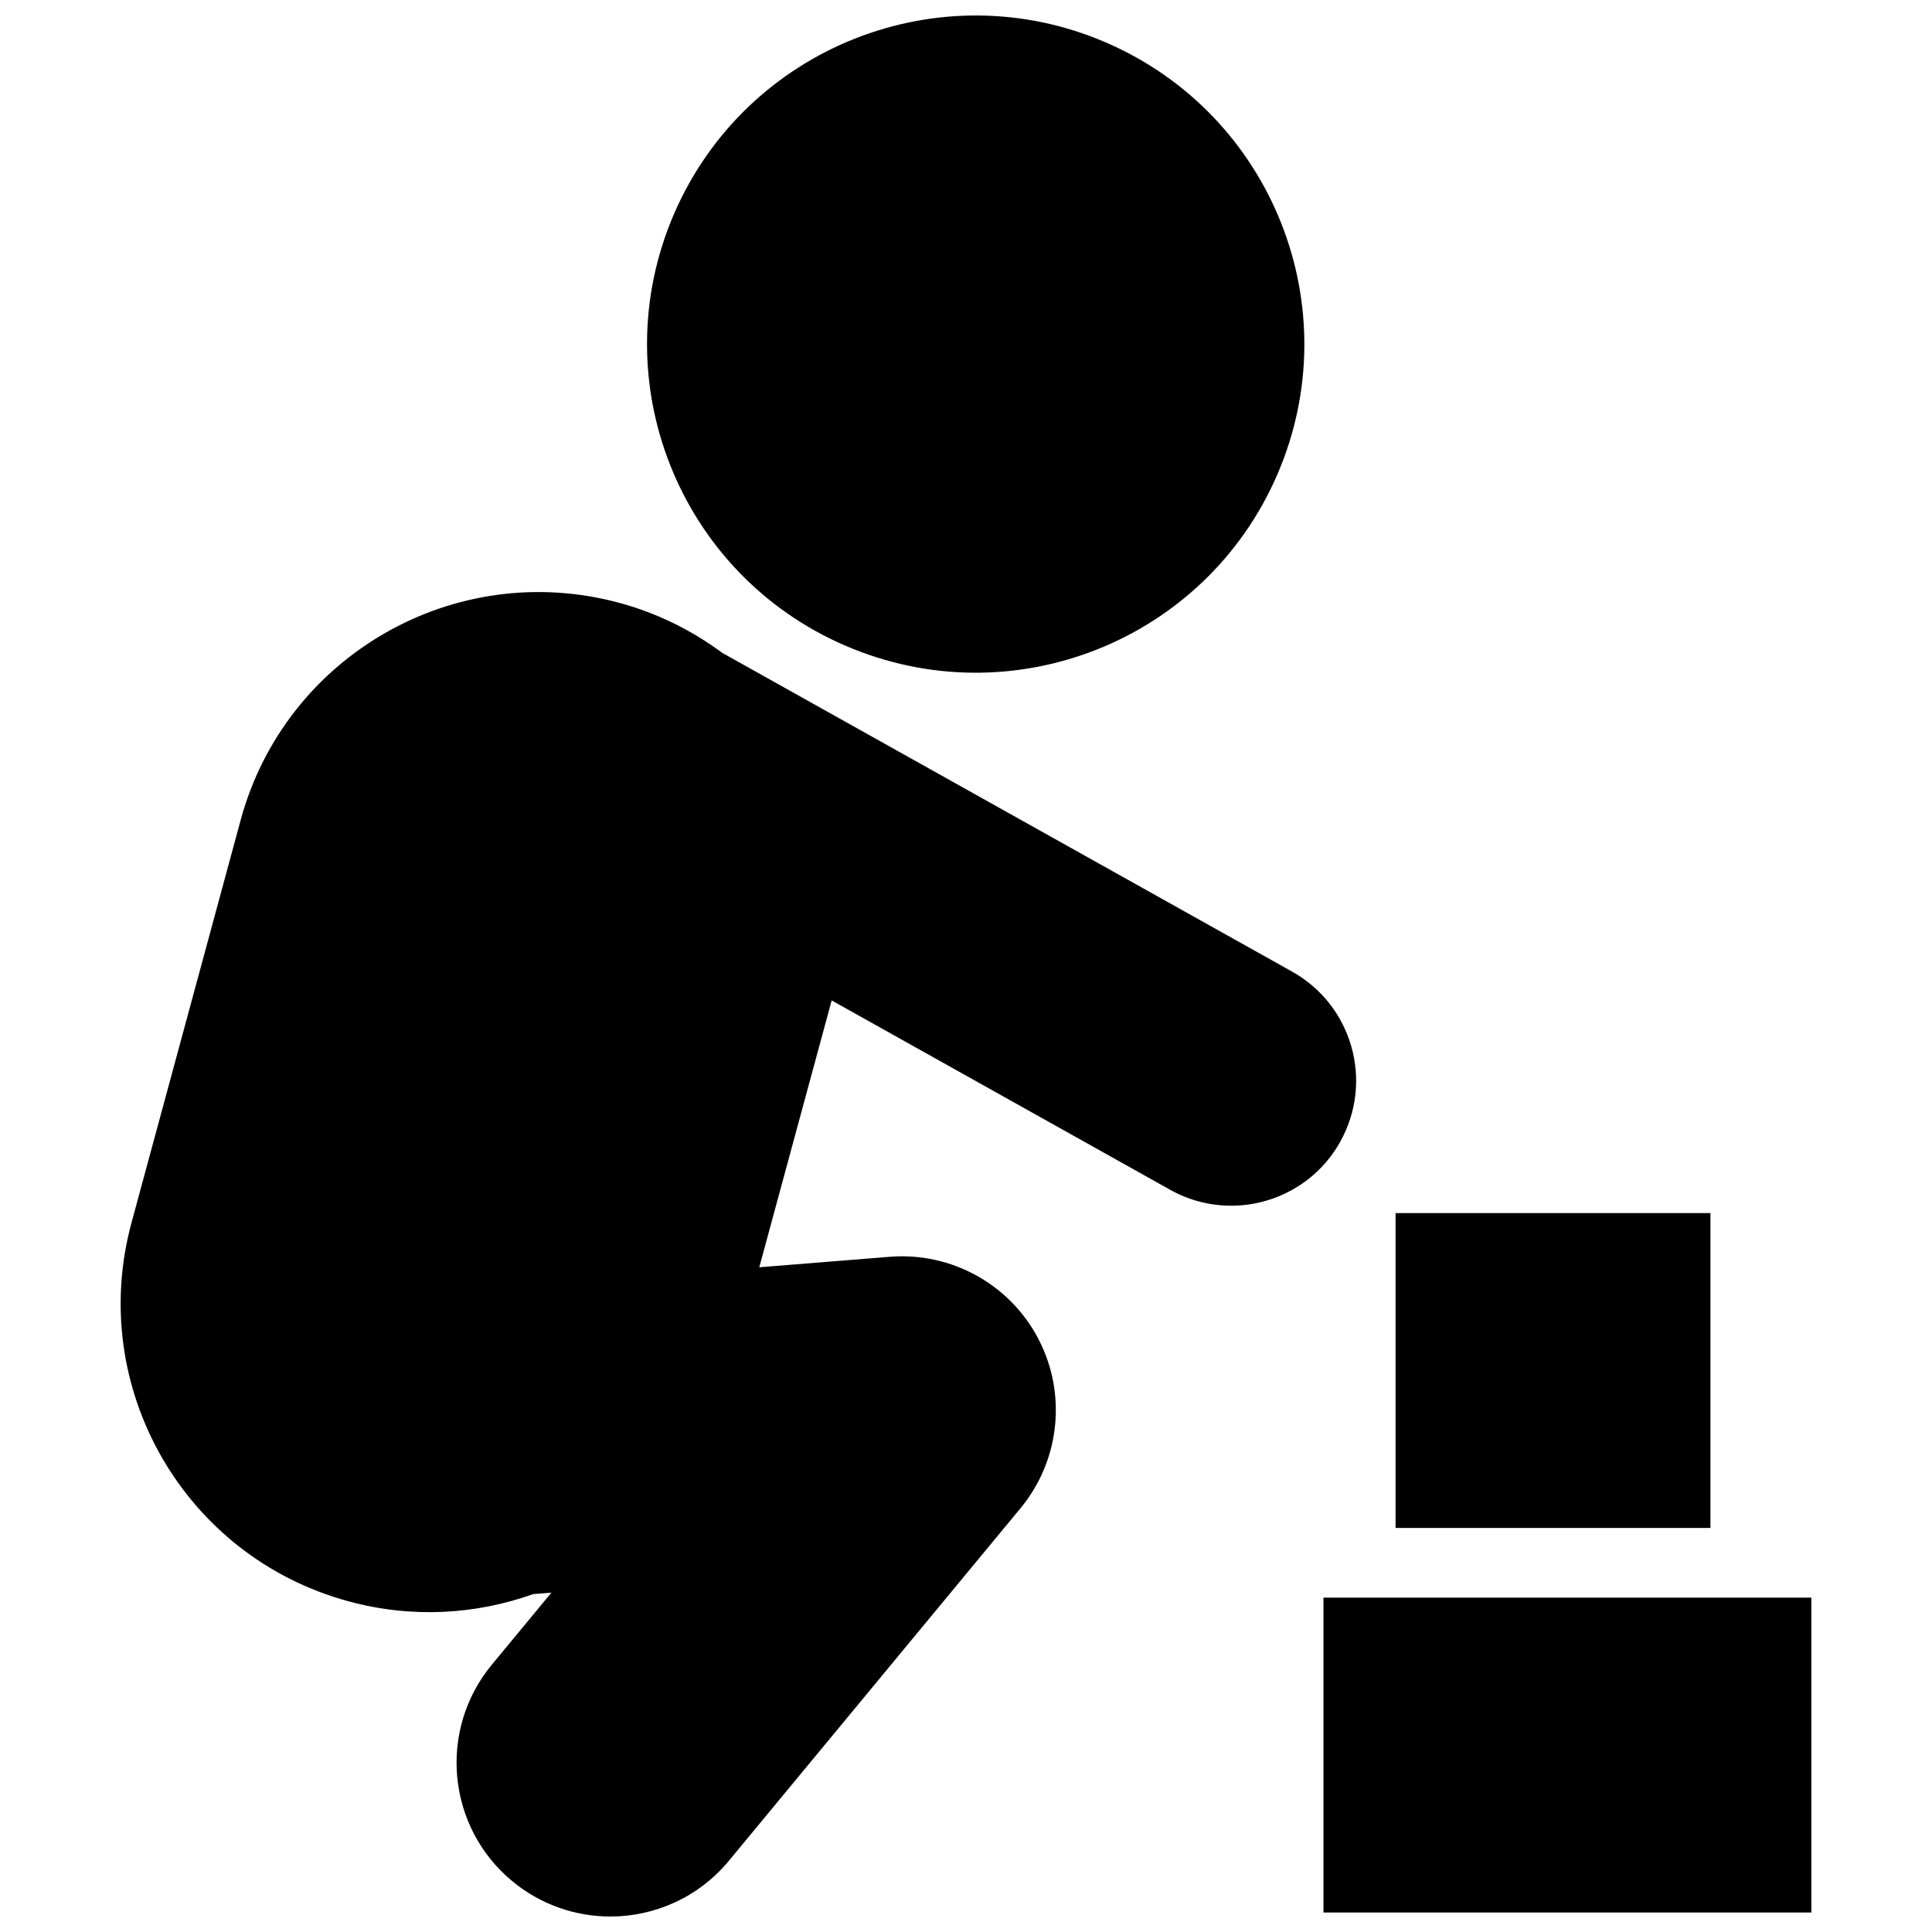
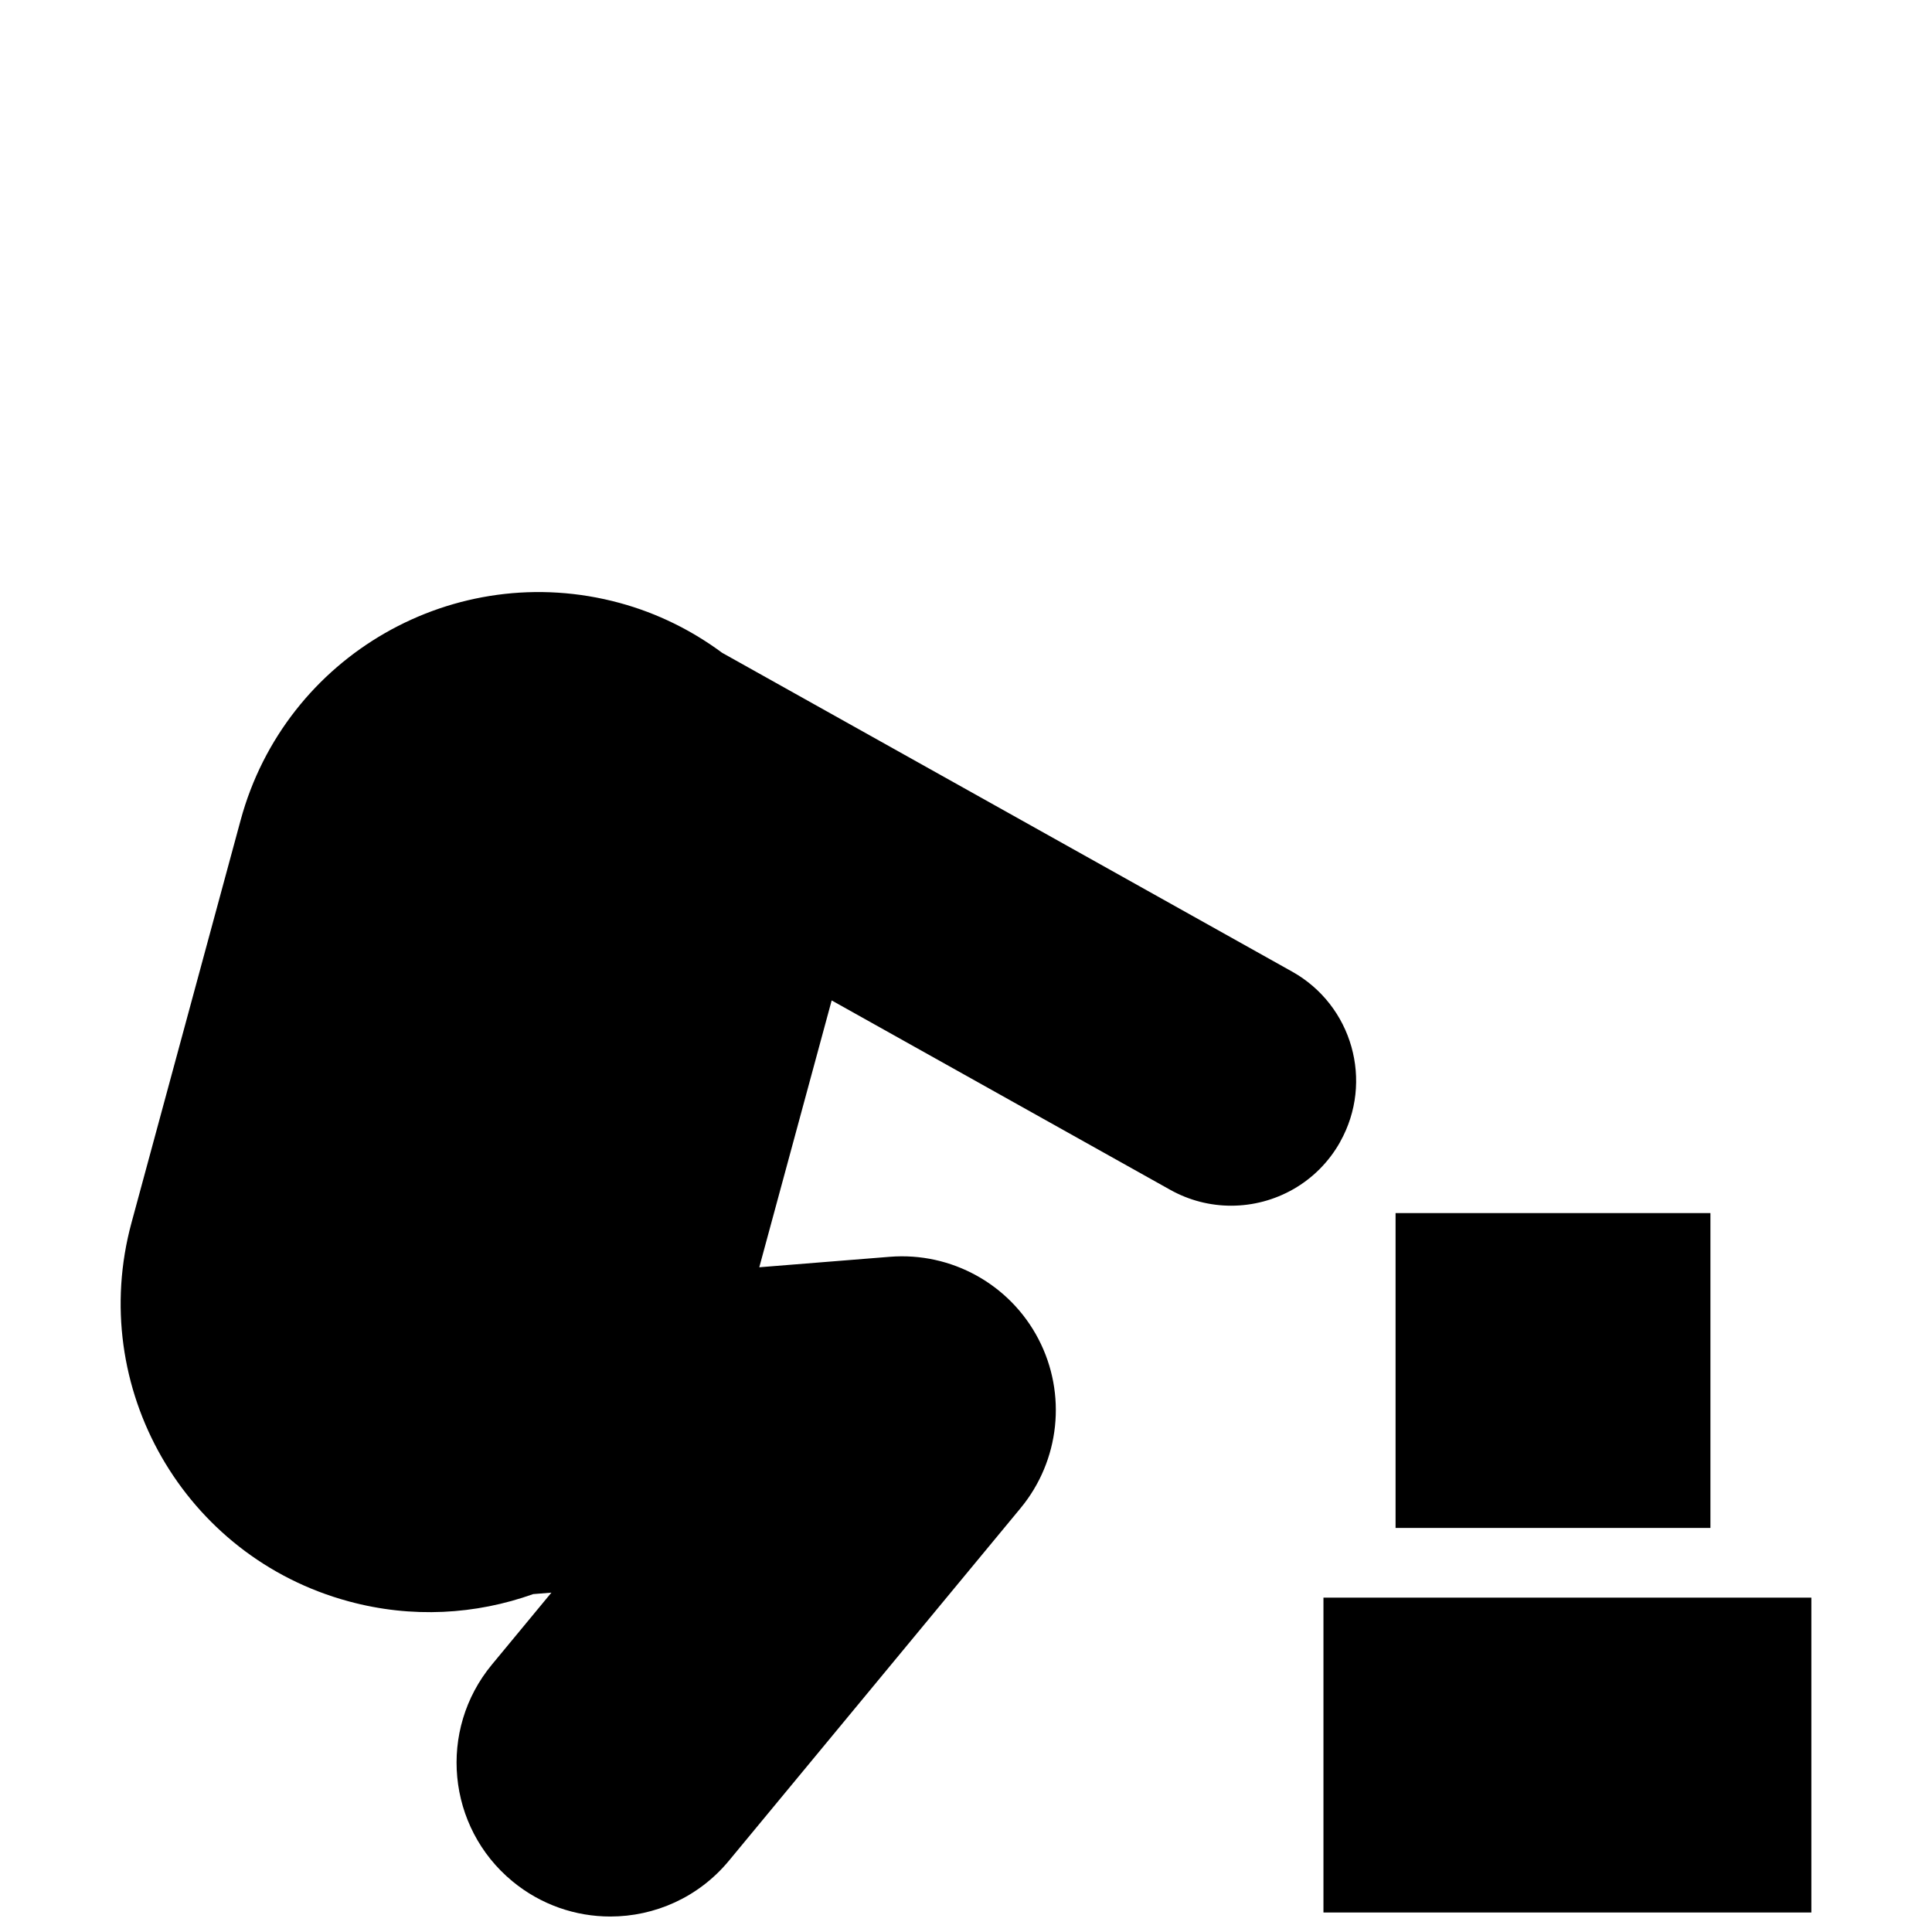
<svg xmlns="http://www.w3.org/2000/svg" width="800px" height="800px" version="1.1" viewBox="144 144 512 512">
  <defs>
    <clipPath id="b">
      <path d="m175 300h329v351.9h-329z" />
    </clipPath>
    <clipPath id="a">
      <path d="m315 148.09h175v174.91h-175z" />
    </clipPath>
  </defs>
  <g clip-path="url(#b)">
    <path d="m499.17 446.57c8.934-15.961 3.219-36.145-12.738-45.078l-151.05-84.488c-7.961-5.887-17.07-10.48-27.199-13.227-43.617-11.836-88.582 13.934-100.41 57.559l-28.922 106.69c-11.844 43.598 13.941 88.559 57.555 100.35 16.762 4.551 33.688 3.508 48.887-1.922l4.836-0.387-15.777 19.074c-14.348 17.34-11.934 43.047 5.418 57.402 7.602 6.289 16.816 9.355 25.969 9.355 11.73 0 23.375-5.039 31.434-14.789l77.281-93.426c10.43-12.598 12.312-30.293 4.758-44.801-7.543-14.52-23.113-23.133-39.426-21.816l-34.57 2.773 19.184-70.715 89.695 50.176c5.117 2.863 10.672 4.223 16.145 4.223 11.609 0.012 22.879-6.098 28.941-16.953z" />
  </g>
  <g clip-path="url(#a)">
-     <path d="m368.02 315.1c44.141 19.082 95.375-1.184 114.48-45.332 19.066-44.133-1.203-95.383-45.352-114.48-44.129-19.109-95.398 1.234-114.5 45.34-19.102 44.164 1.234 95.422 45.363 114.48z" />
-   </g>
+     </g>
  <path d="m494.73 567.39h129.3v83.441h-129.3z" />
  <path d="m513.84 465.48h83.441v83.441h-83.441z" />
</svg>